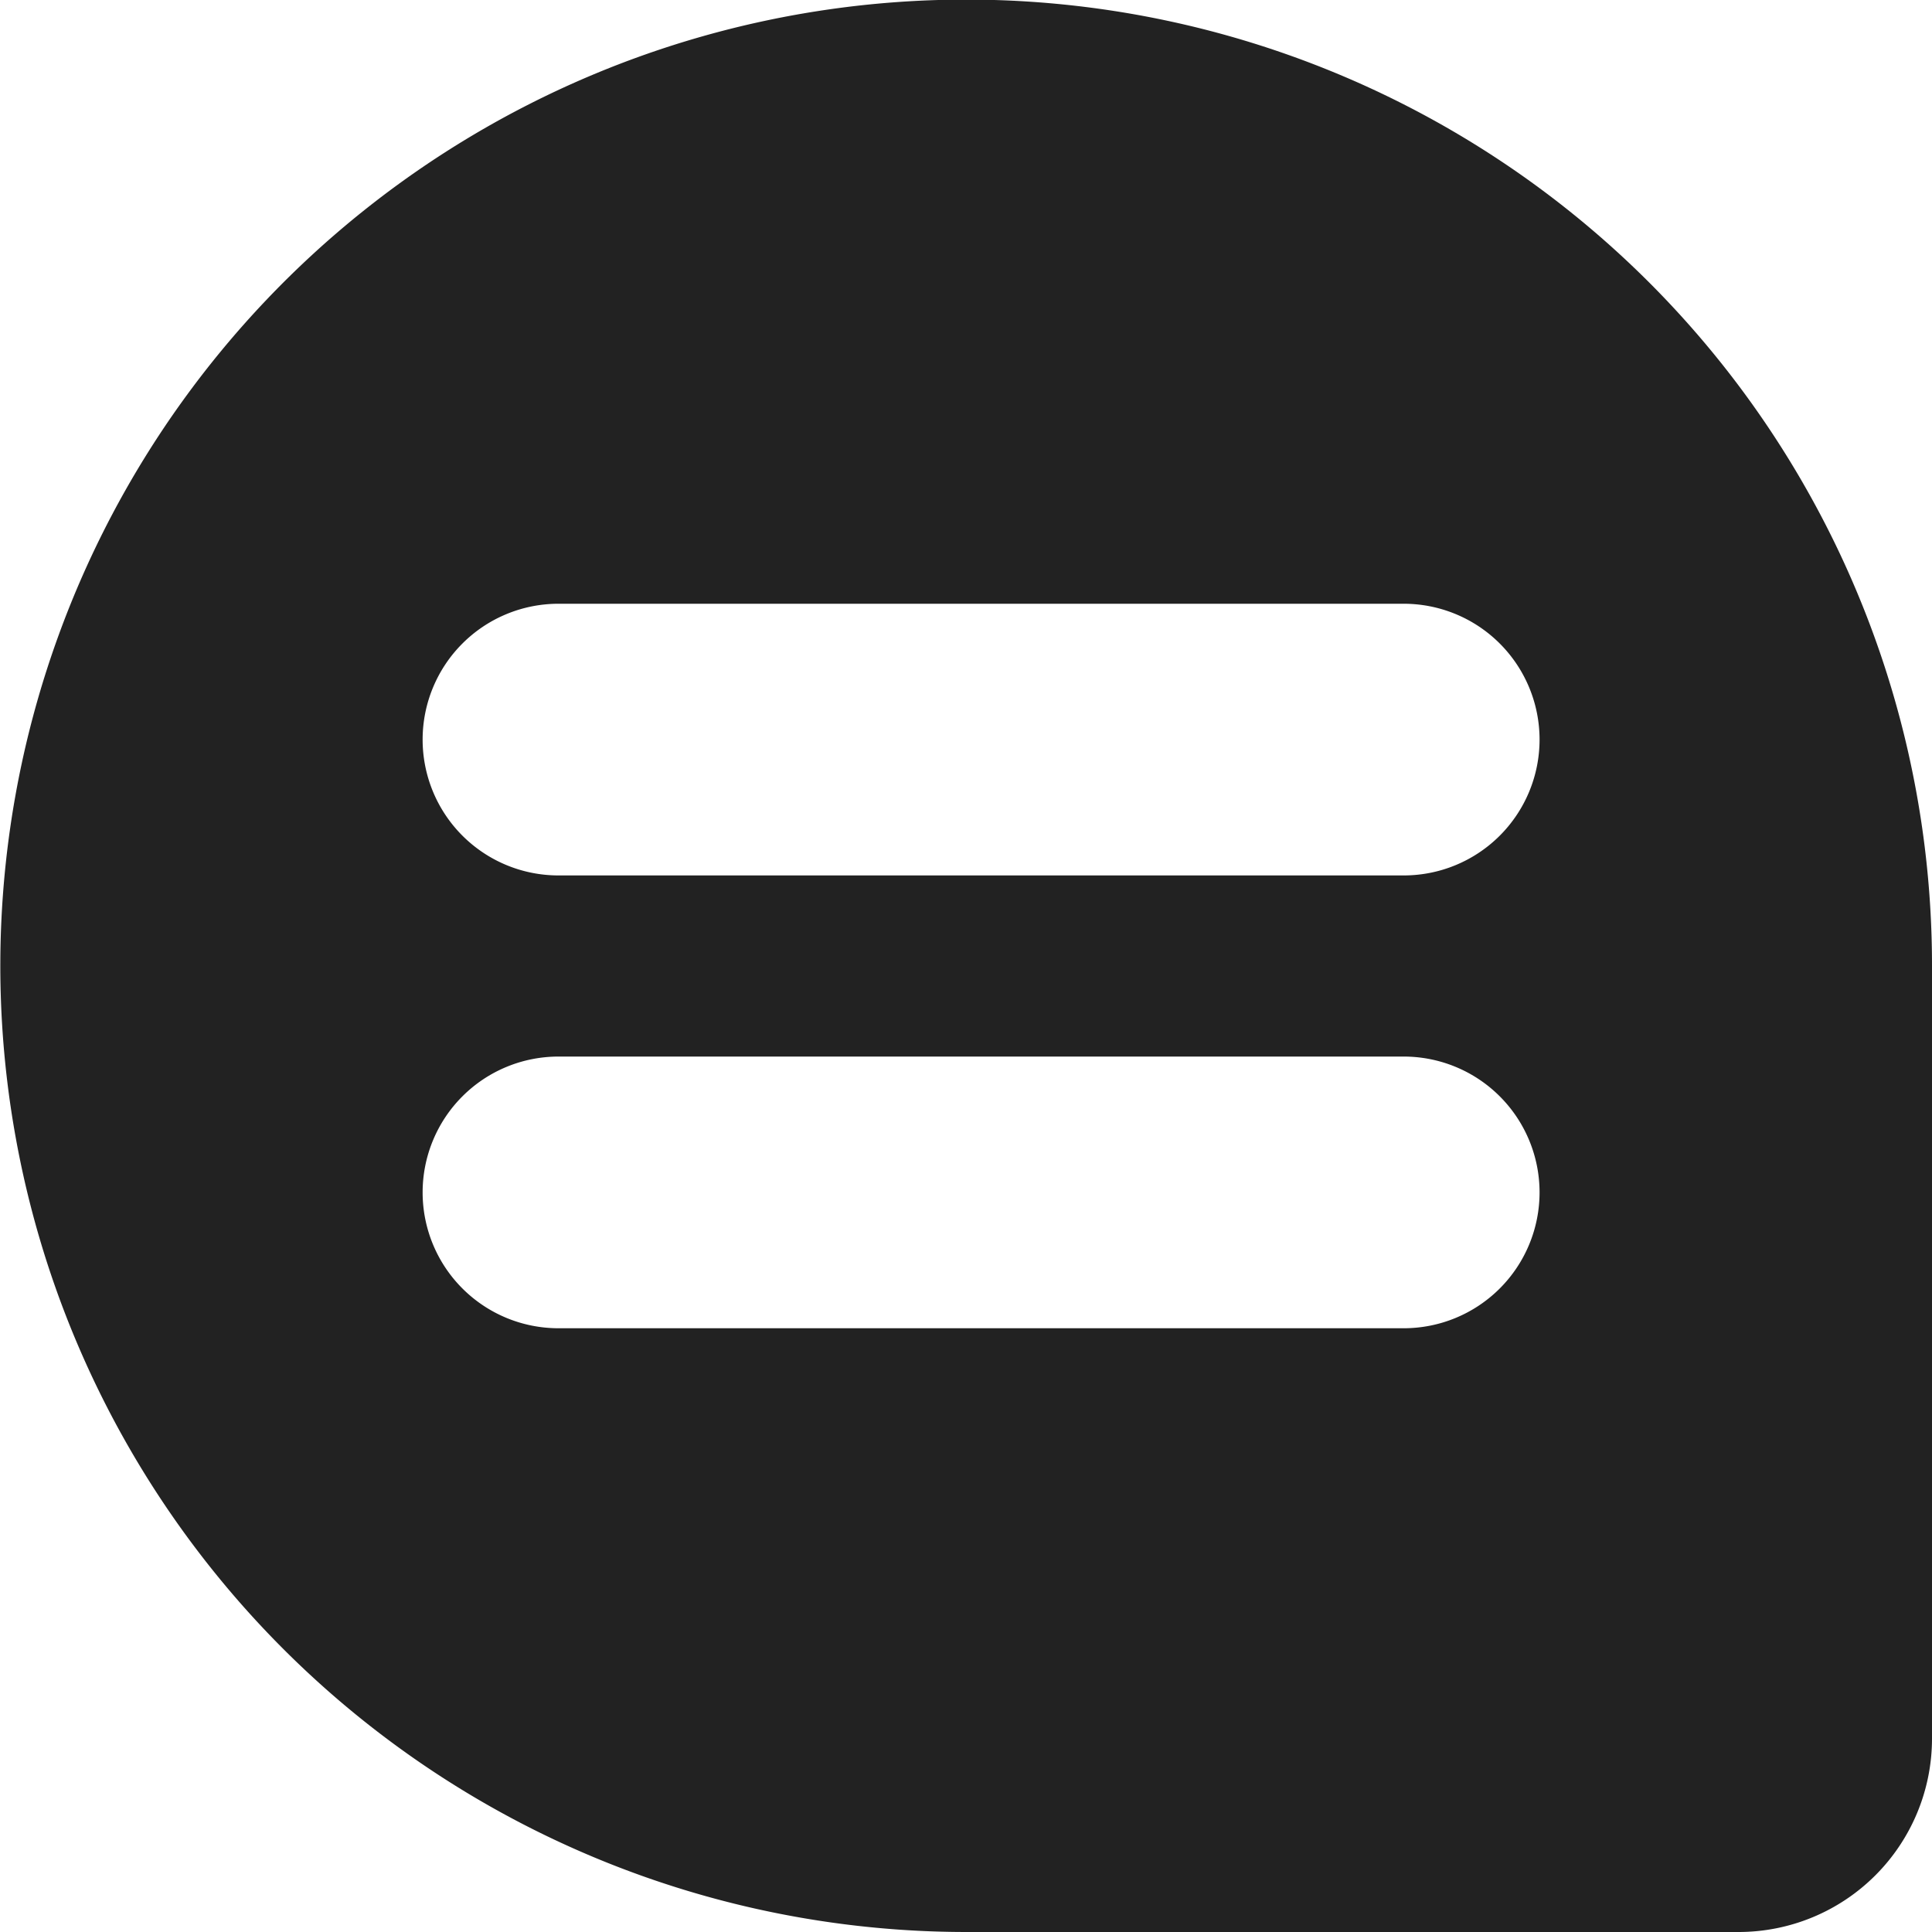
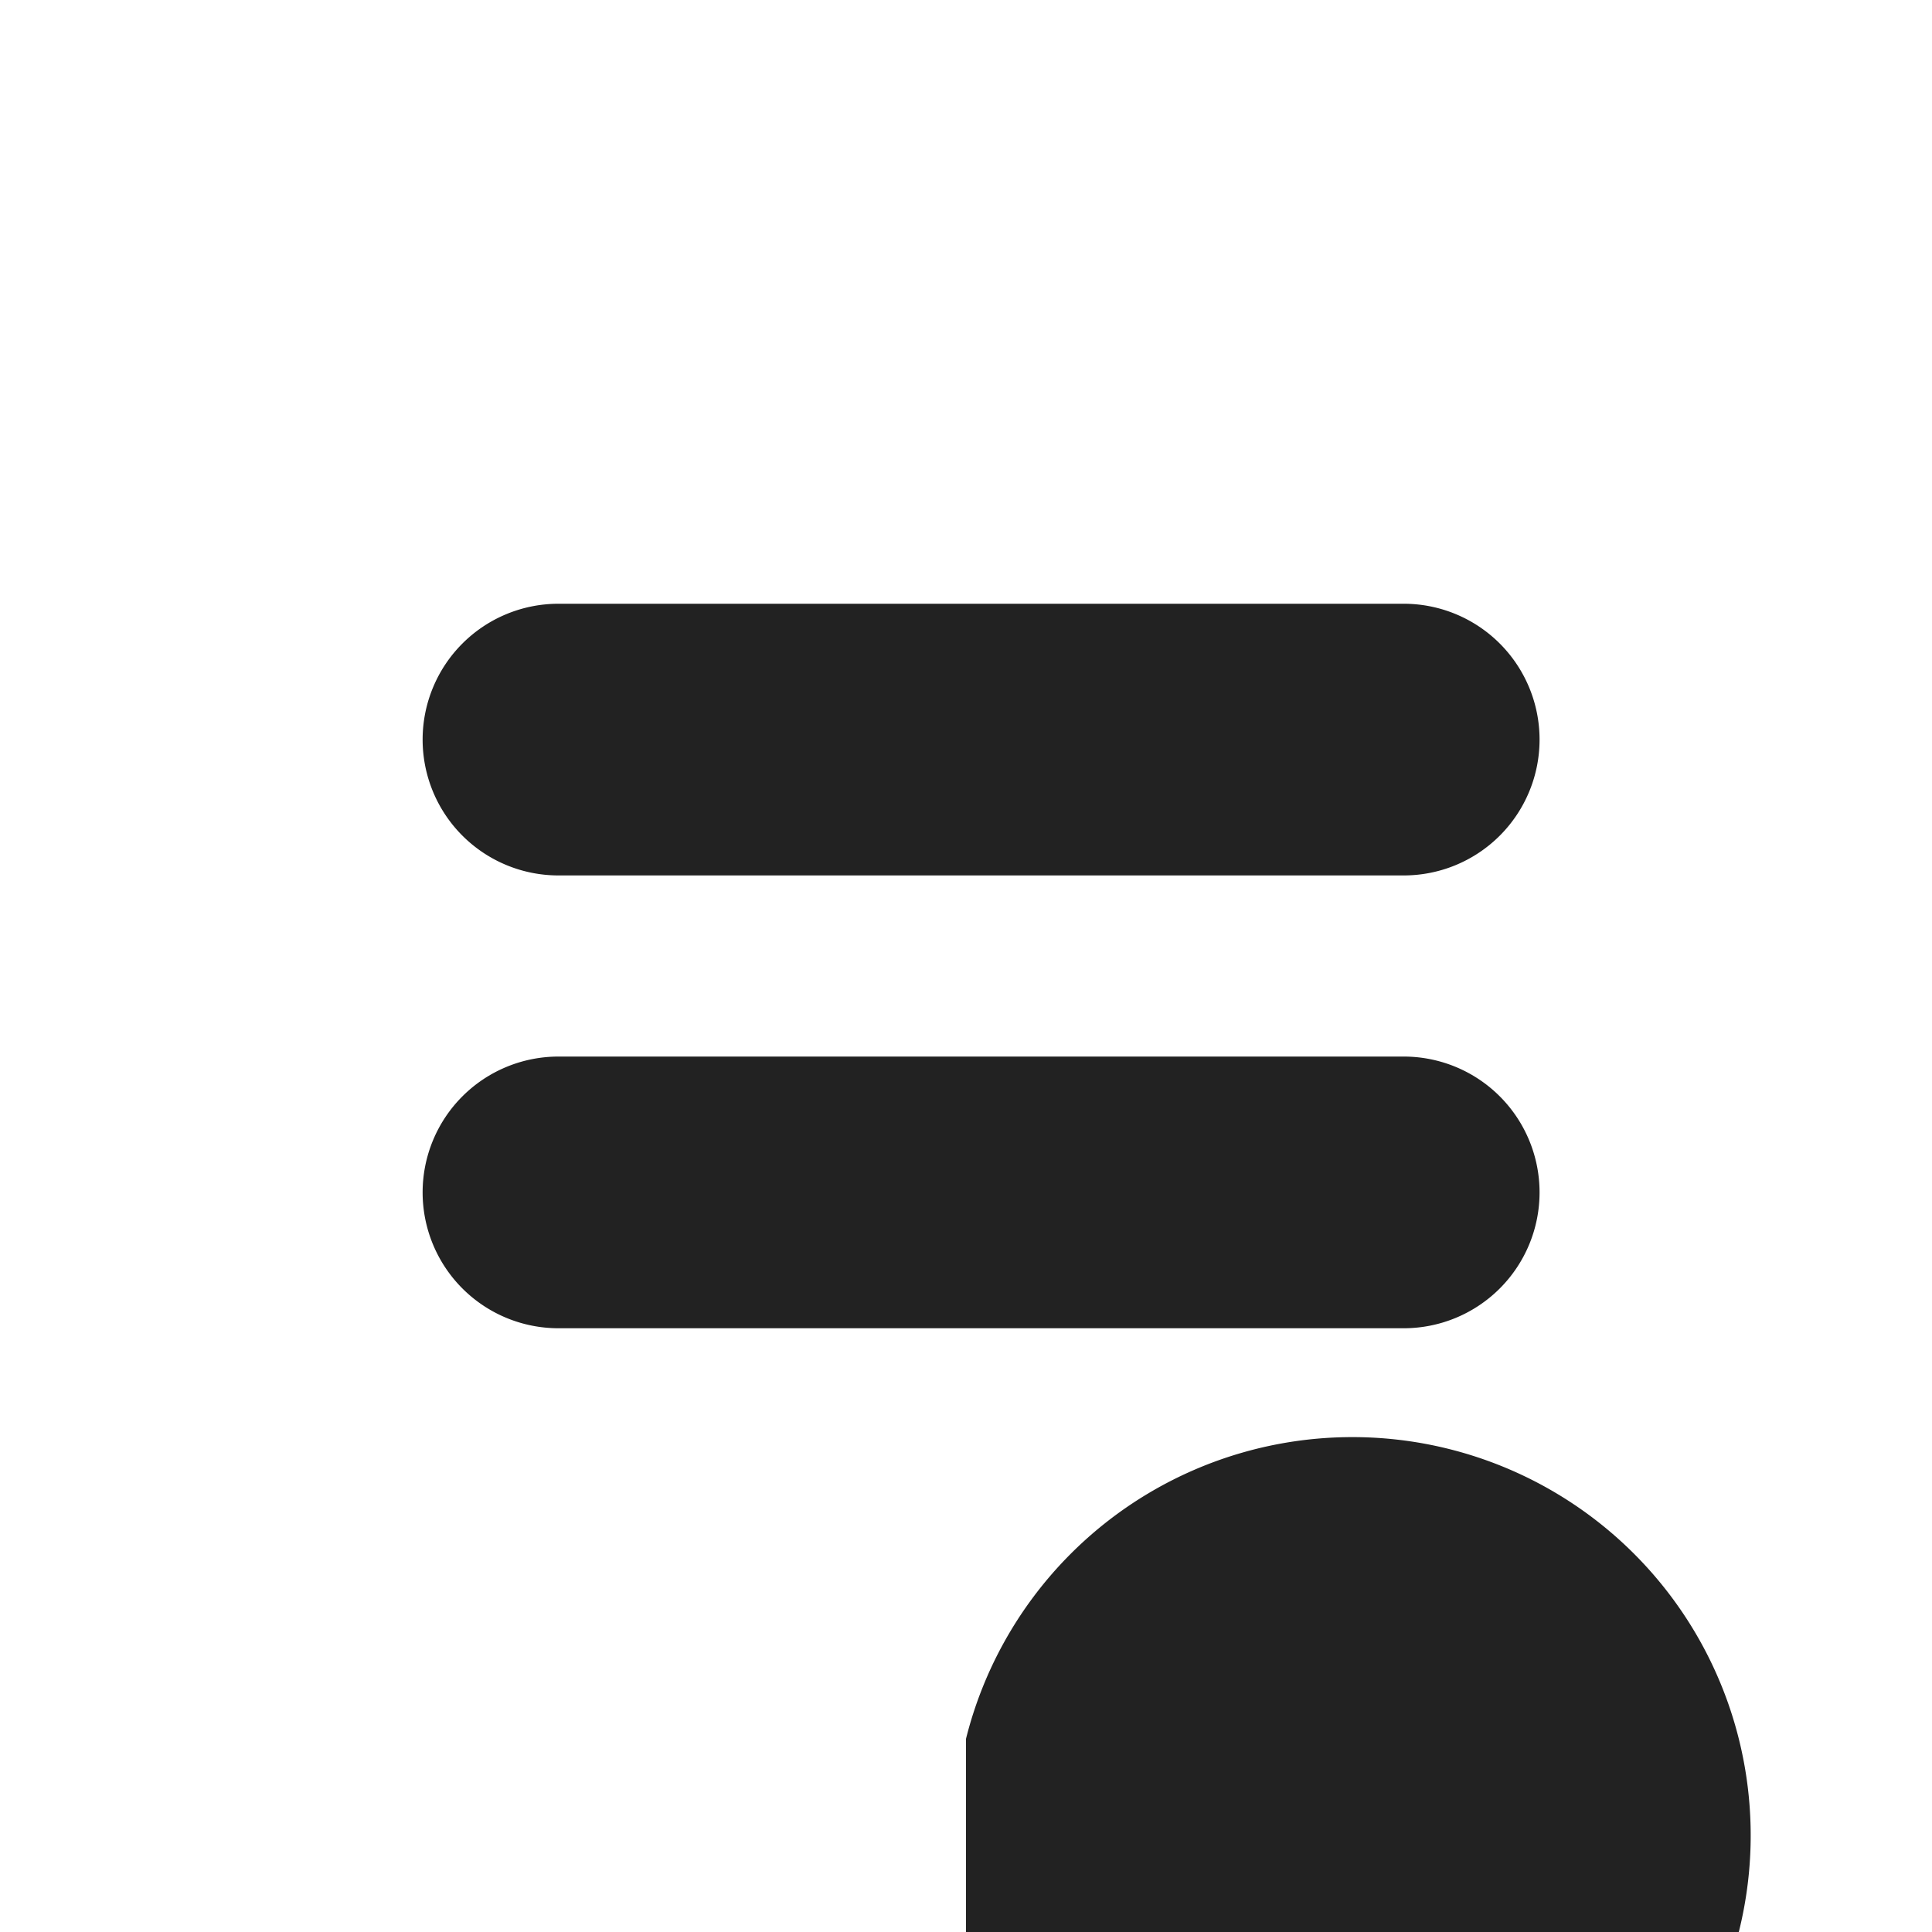
<svg xmlns="http://www.w3.org/2000/svg" width="64" height="64" viewBox="0 0 64 64">
-   <path d="M57.6,64H32A32.008,32.008,0,0,1,19.544,2.515,31.991,31.991,0,0,1,64,32V57.6A6.407,6.407,0,0,1,57.6,64ZM18.5,35a4.5,4.5,0,0,0,0,9h28a4.5,4.5,0,0,0,0-9Zm0-15a4.5,4.5,0,0,0,0,9h28a4.5,4.5,0,0,0,0-9Z" fill="#222" />
+   <path d="M57.6,64H32V57.6A6.407,6.407,0,0,1,57.6,64ZM18.5,35a4.5,4.5,0,0,0,0,9h28a4.5,4.5,0,0,0,0-9Zm0-15a4.5,4.5,0,0,0,0,9h28a4.5,4.5,0,0,0,0-9Z" fill="#222" />
</svg>